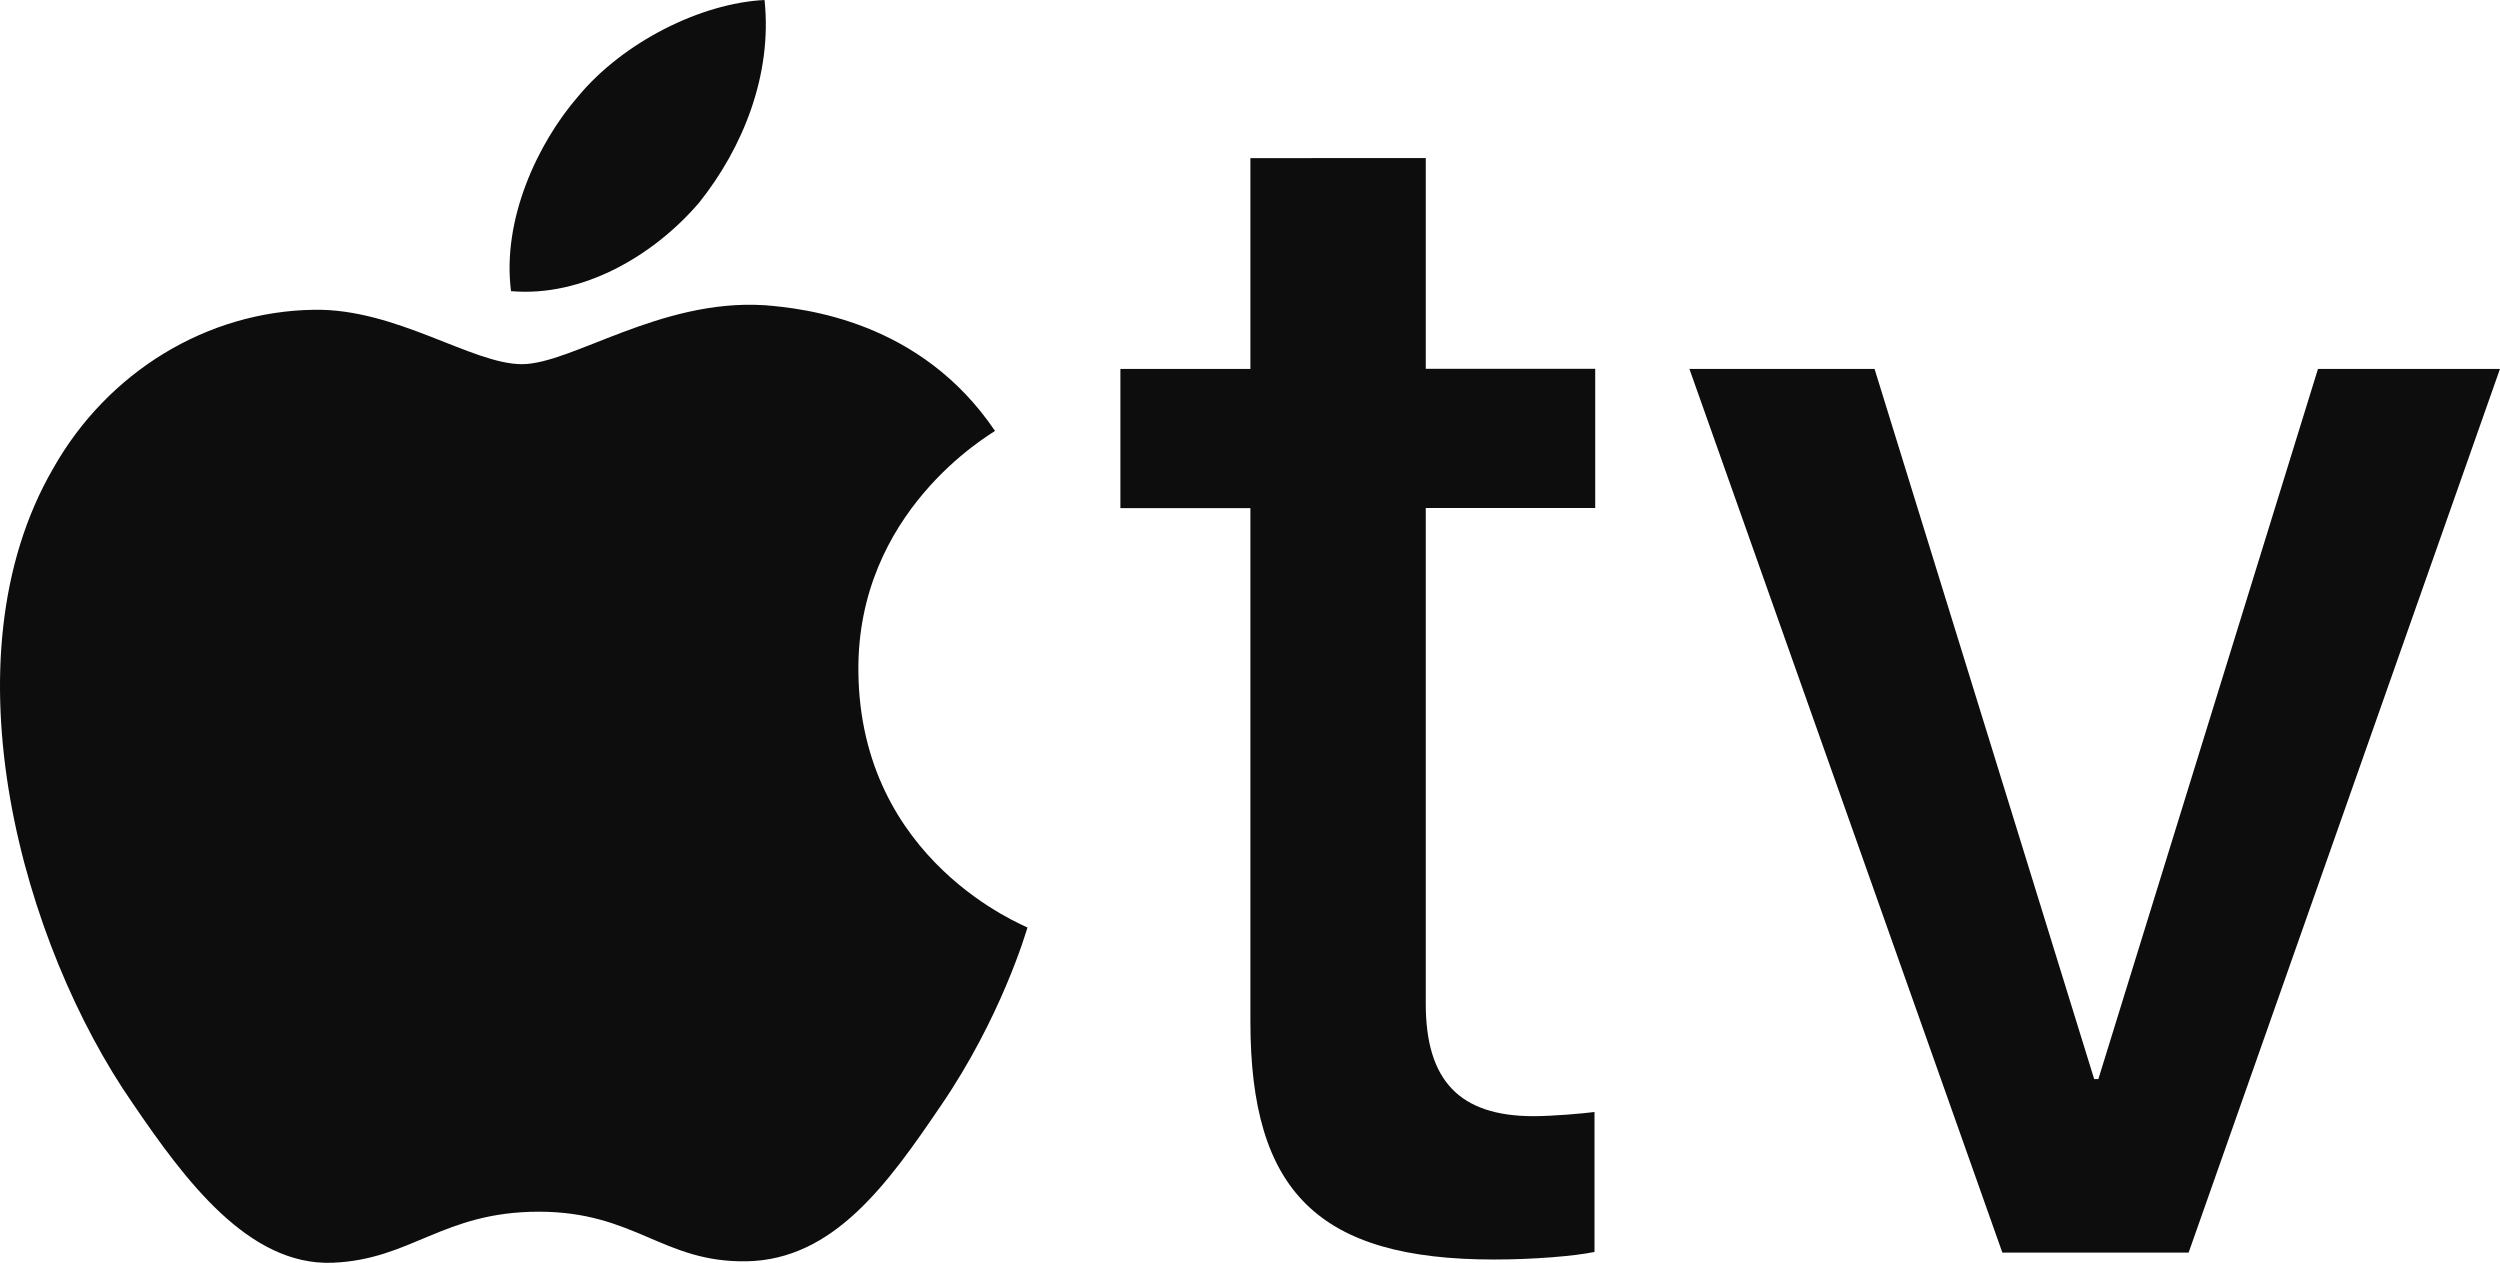
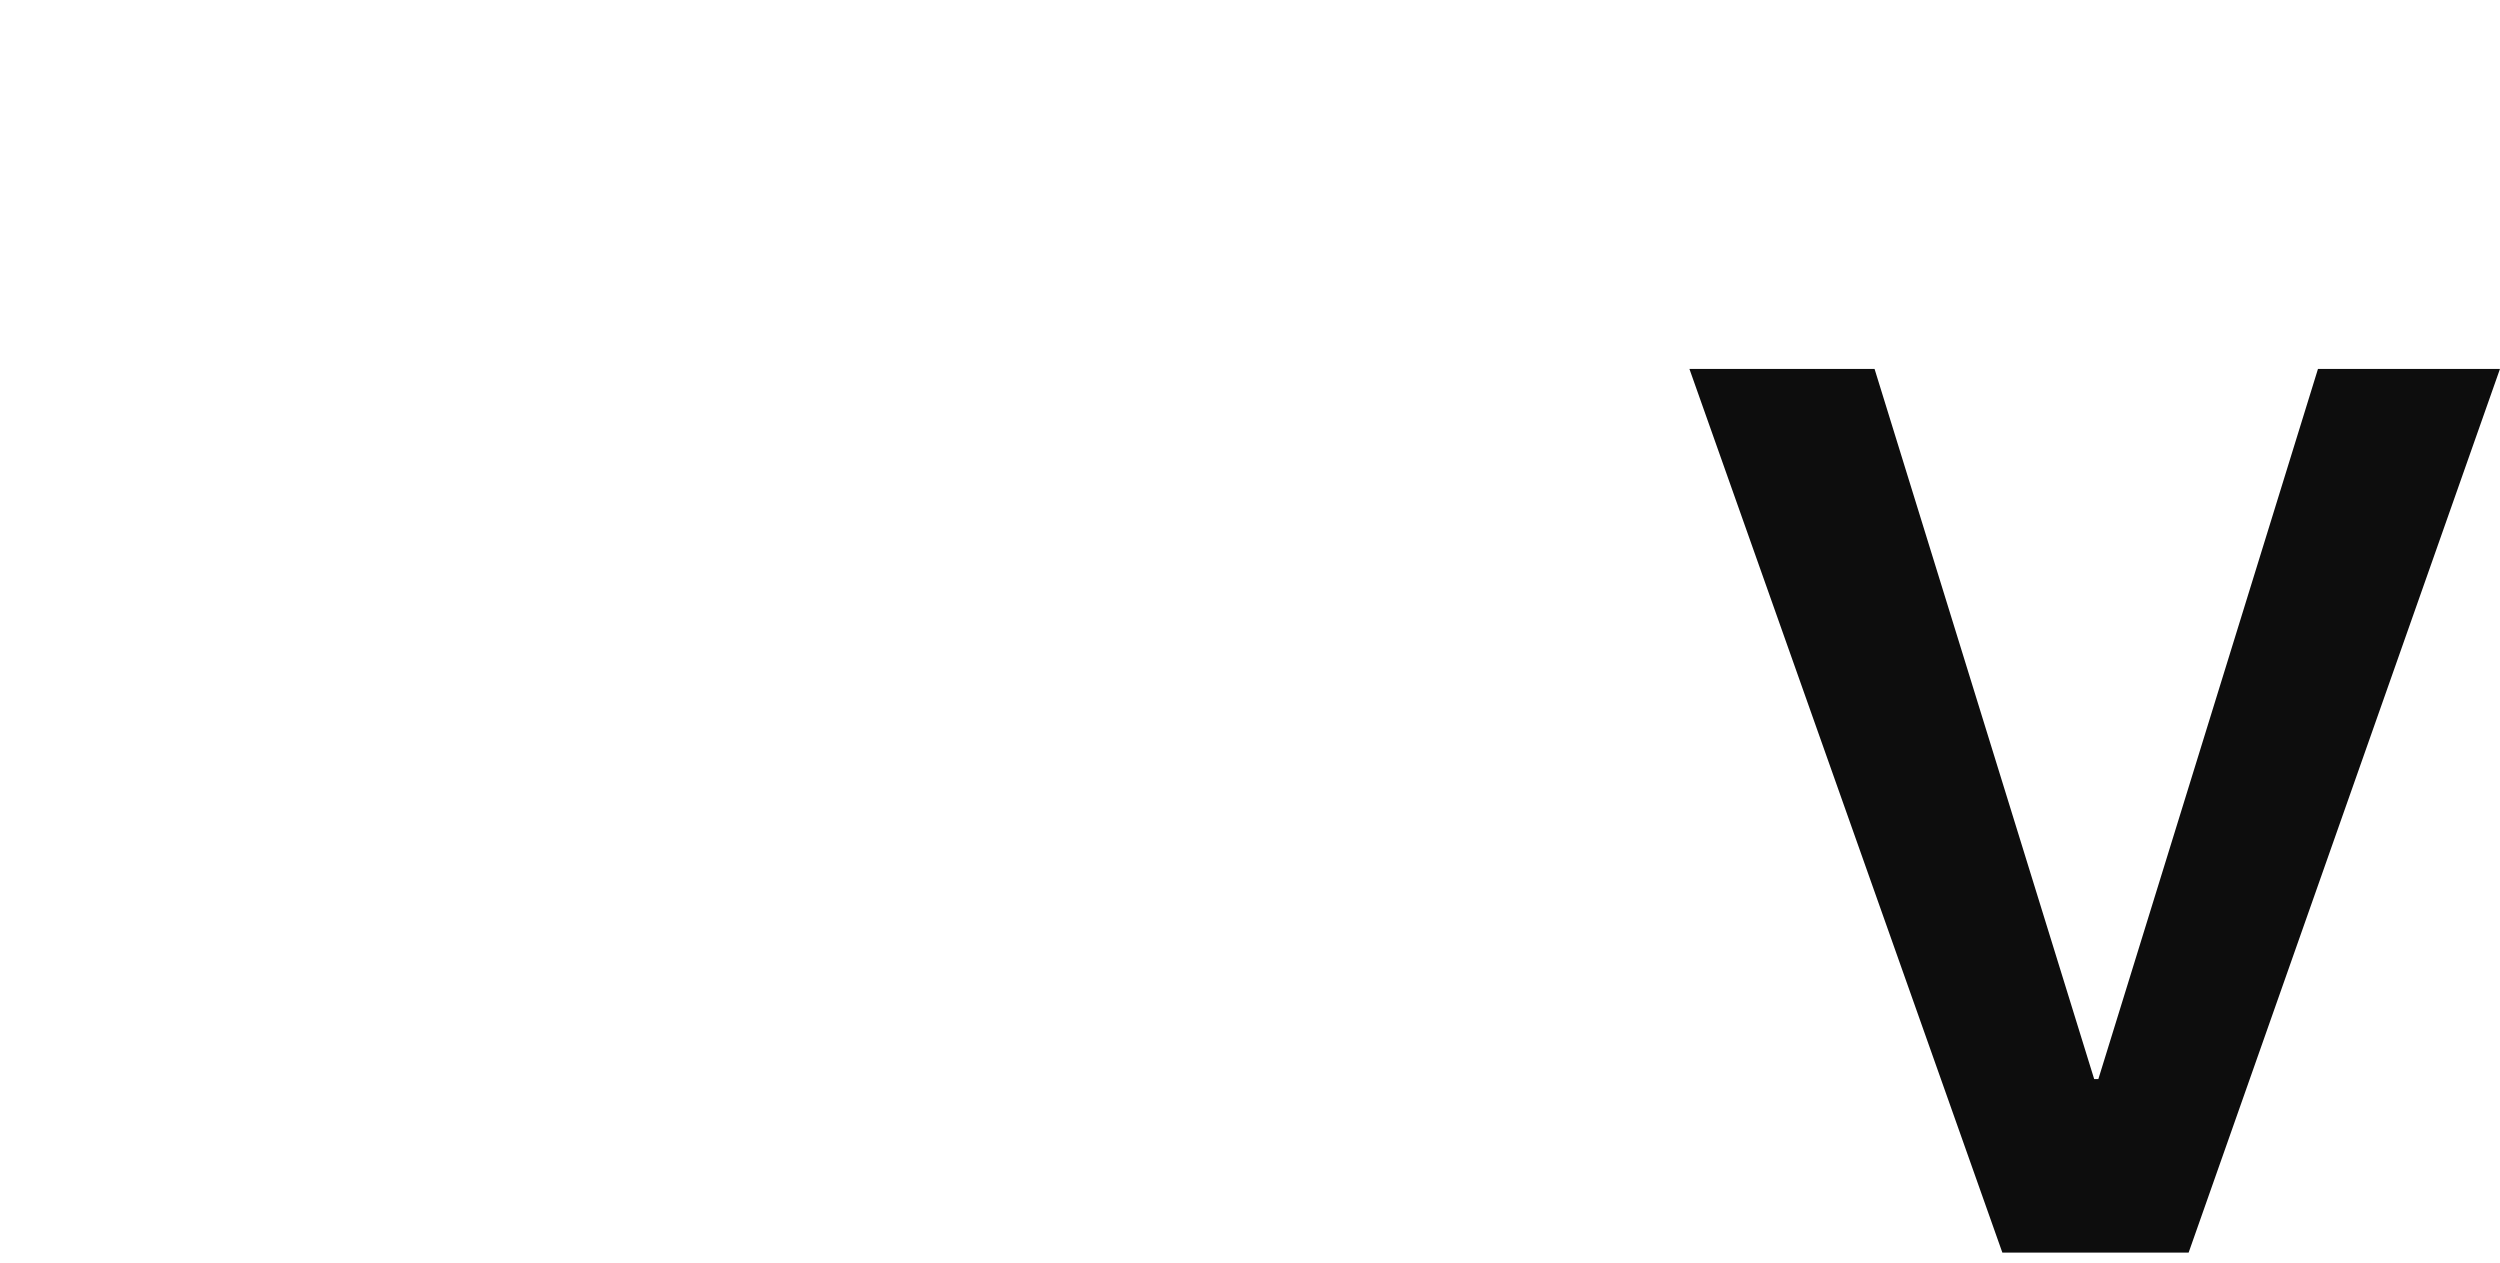
<svg xmlns="http://www.w3.org/2000/svg" xml:space="preserve" viewBox="0 0 53.231 26.889">
-   <path fill="#0d0d0d" d="M14.889 4.311C15.816 3.149 16.448 1.594 16.279 0c-1.355.067-3.011.895-3.973 2.057-.86.994-1.621 2.619-1.425 4.142 1.527.134 3.047-.761 4.009-1.889" />
-   <path fill="#0d0d0d" d="M16.263 6.498c-2.214-.134-4.095 1.256-5.151 1.256-1.06 0-2.678-1.19-4.429-1.158-2.277.033-4.39 1.323-5.548 3.373-2.379 4.095-.629 10.177 1.684 13.514 1.123 1.653 2.477 3.471 4.26 3.404 1.684-.067 2.348-1.087 4.394-1.087 2.05 0 2.642 1.087 4.425 1.056 1.853-.033 3.008-1.653 4.13-3.306 1.288-1.881 1.818-3.699 1.849-3.801-.033-.033-3.565-1.39-3.6-5.454-.033-3.404 2.776-5.022 2.909-5.12-1.586-2.348-4.064-2.611-4.924-2.678" />
-   <path fill="#0d0d0d" d="M30.358 3.365v4.488h3.608v2.964h-3.608v10.558c0 1.633.719 2.391 2.297 2.391.396 0 1.044-.056 1.296-.089v2.98c-.432.089-1.296.161-2.14.161-3.734 0-5.187-1.437-5.187-5.065V10.819h-2.768v-2.964h2.768V3.367Z" />
  <path fill="#0d0d0d" d="M46.601 26.671h-3.966l-6.663-18.815H39.914l4.676 15.12h.089l4.676-15.12h3.875z" />
</svg>